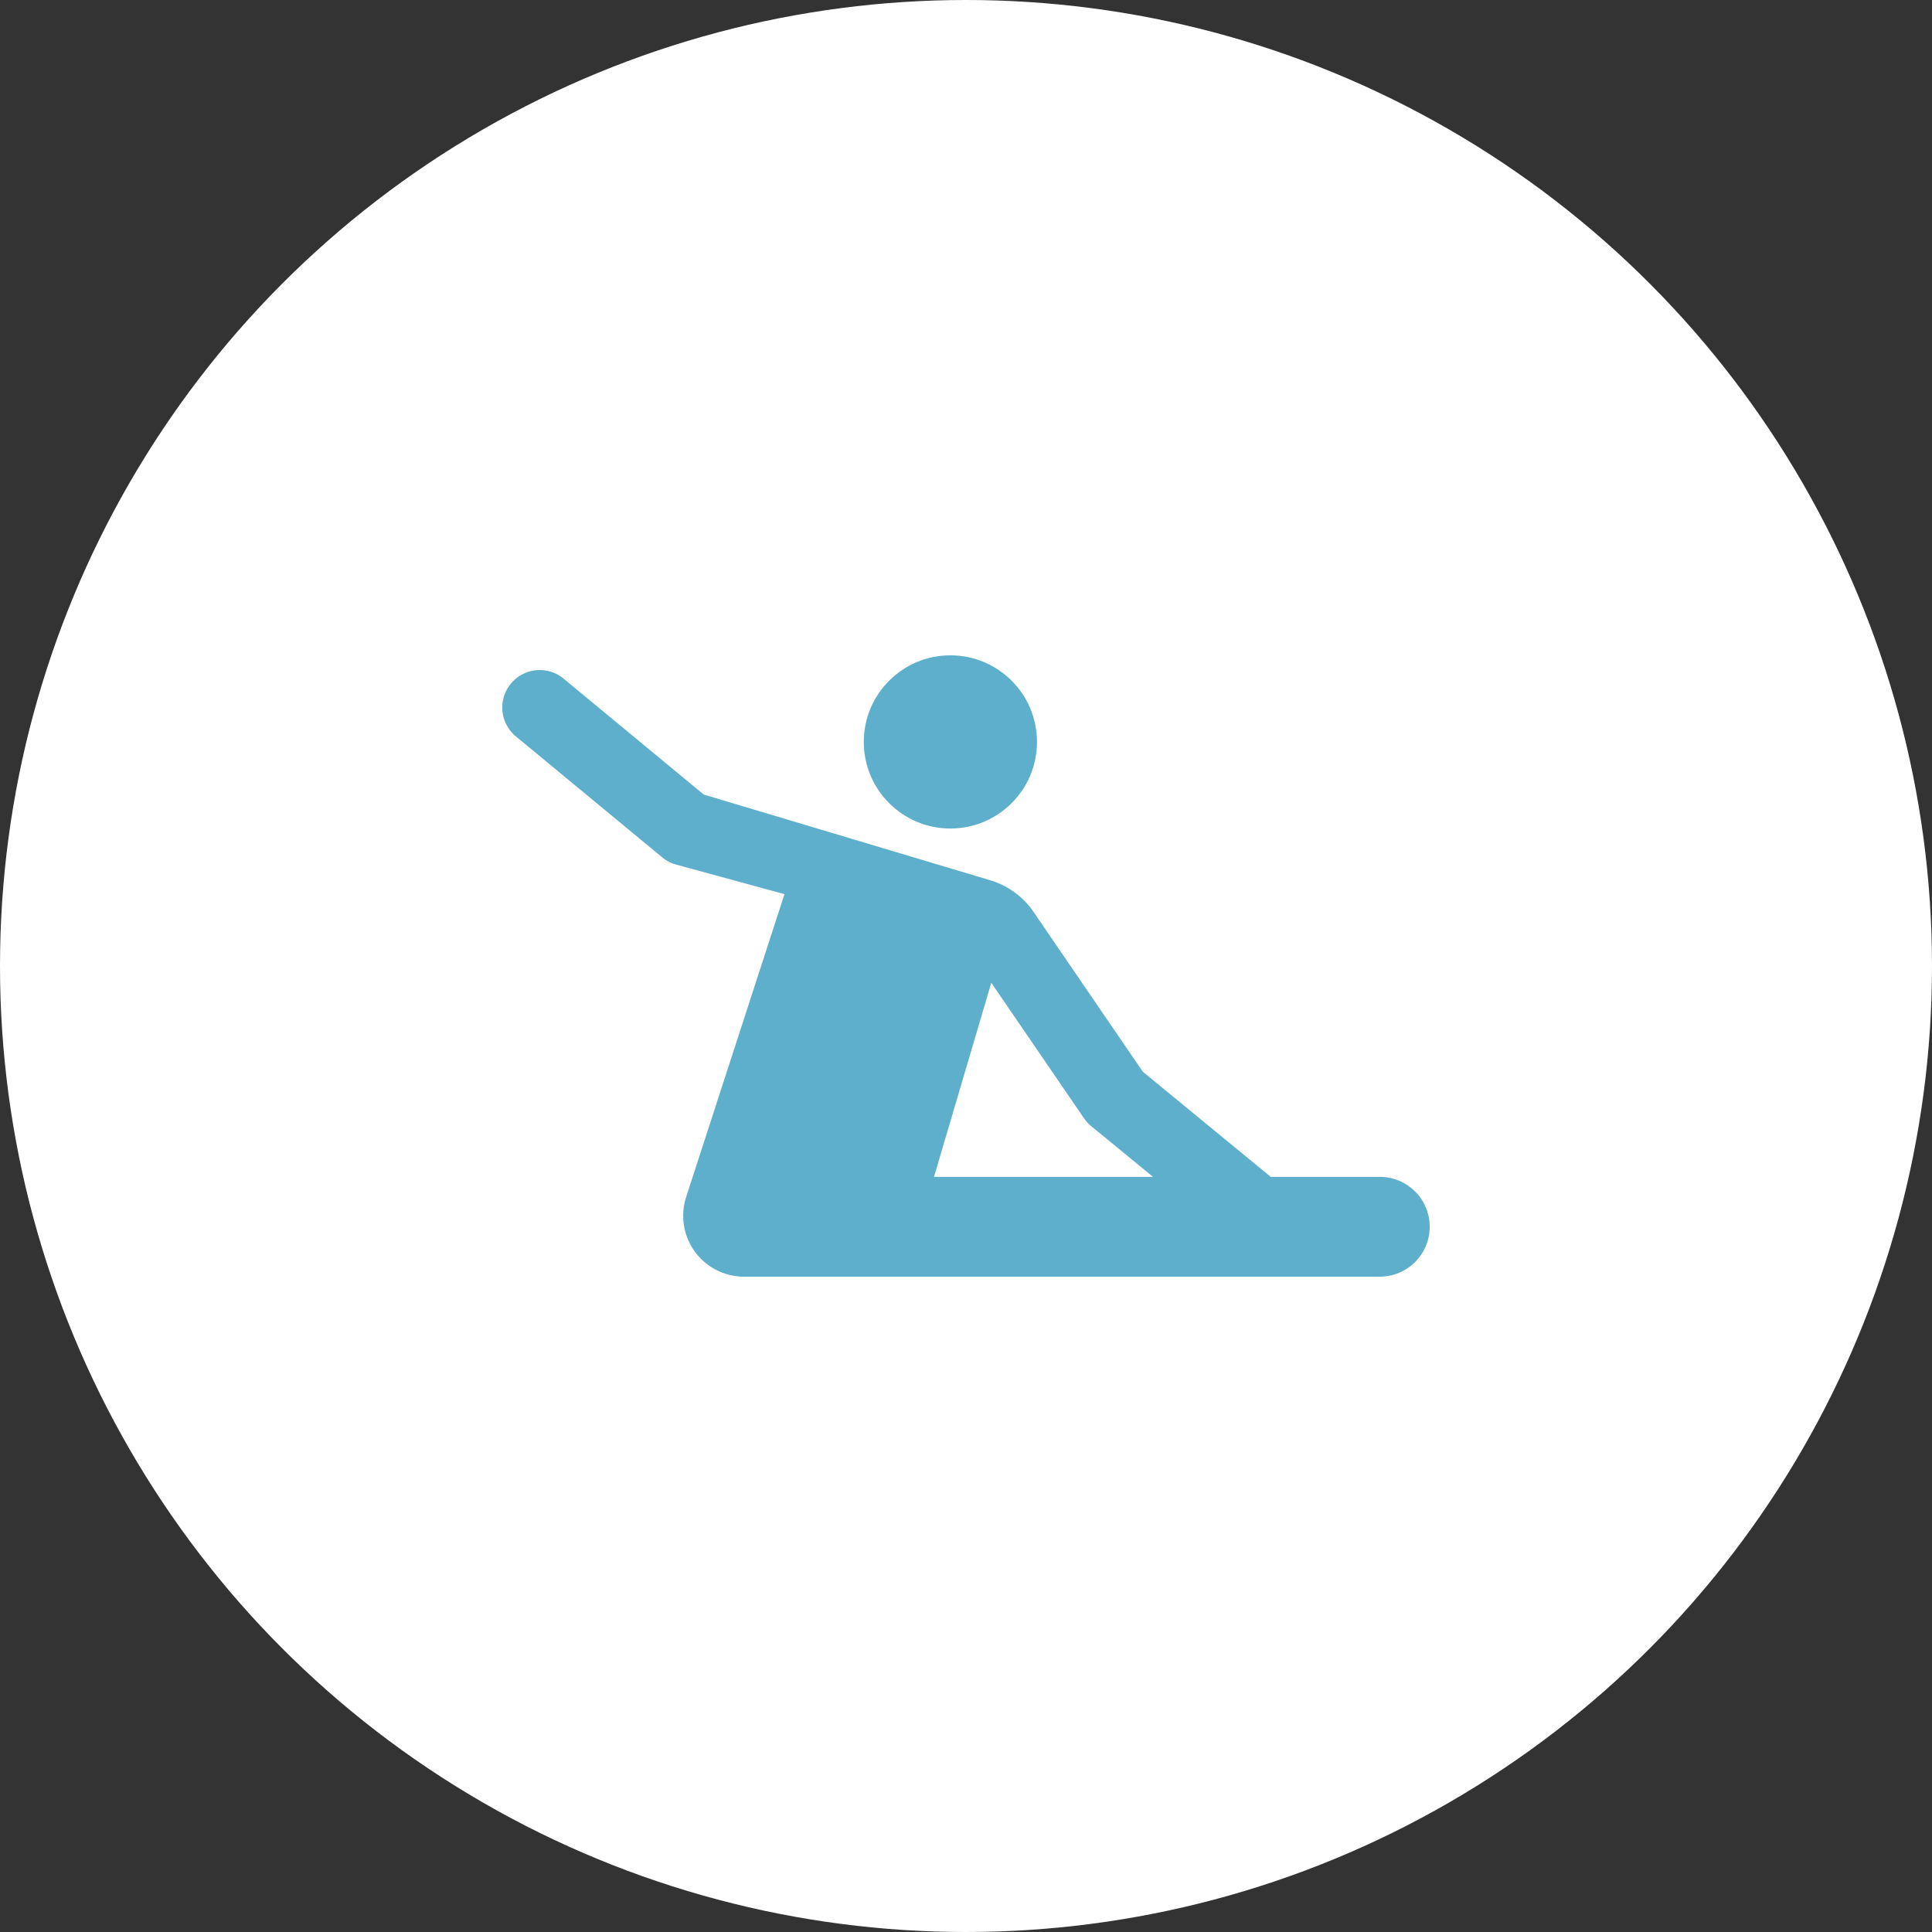
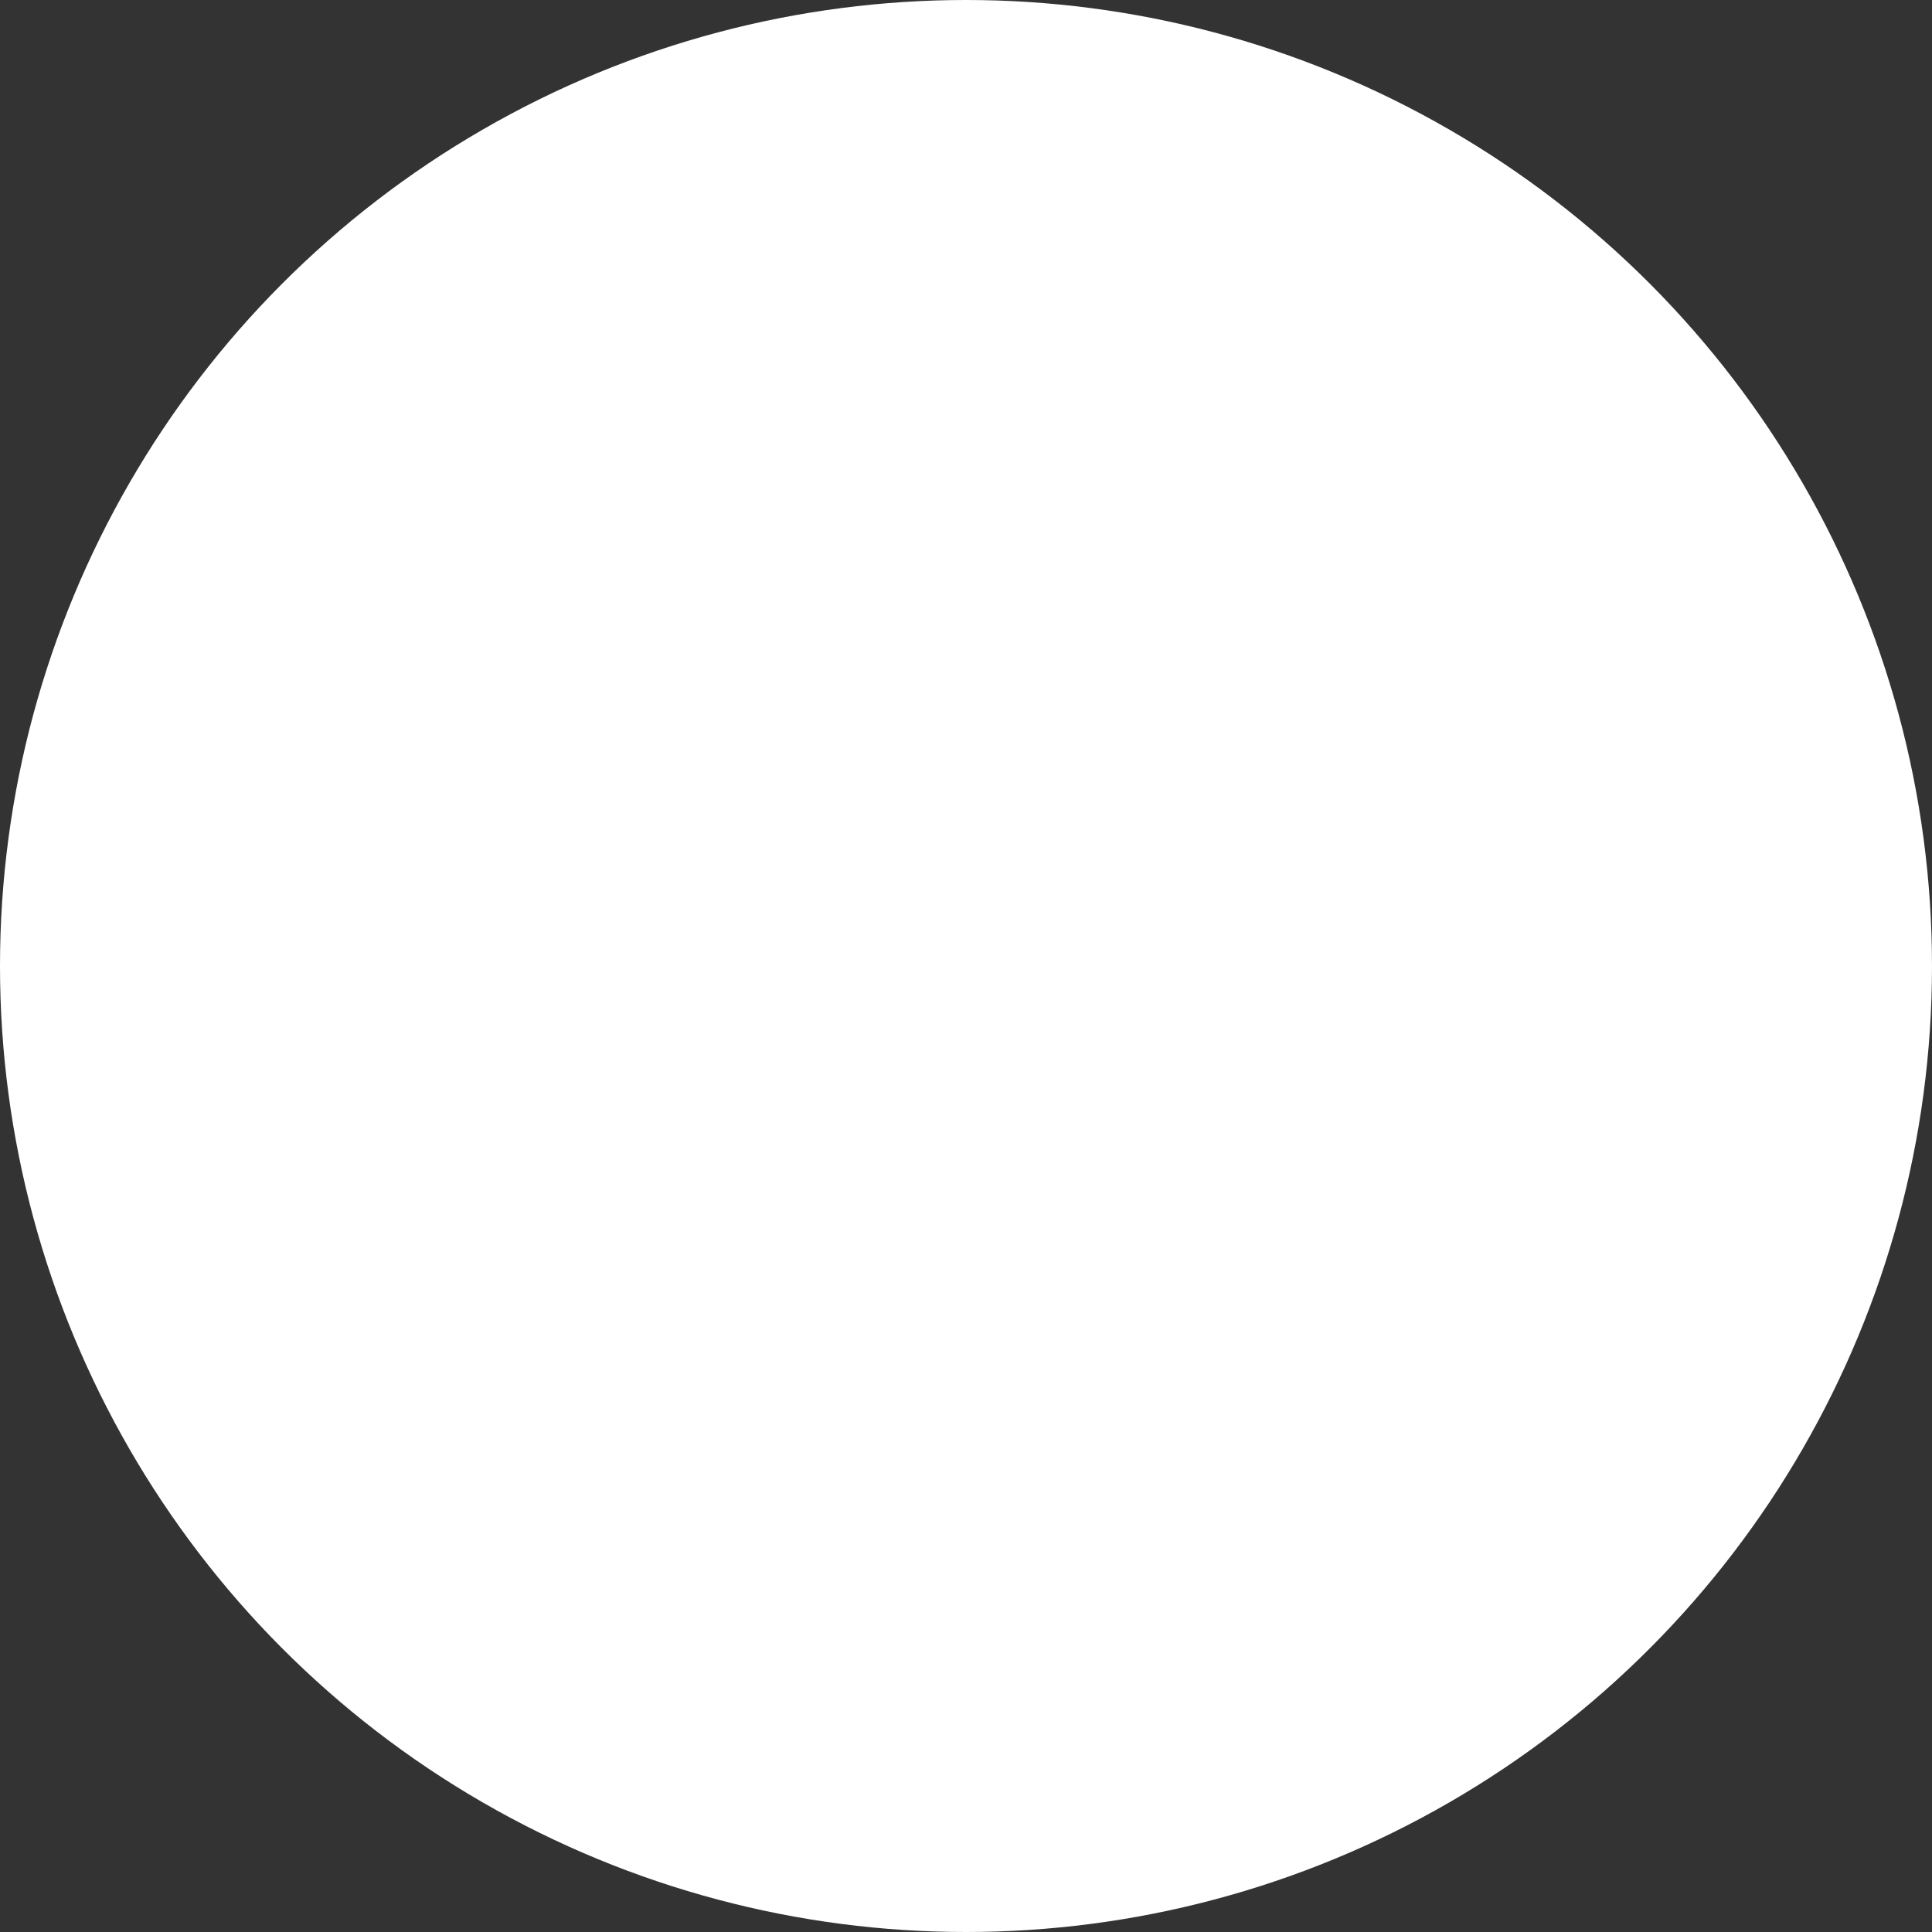
<svg xmlns="http://www.w3.org/2000/svg" height="50" viewBox="0 0 50 50" width="50">
  <rect x="0" y="0" width="50" height="50" fill="#333333" stroke="none" />
  <clipPath id="a">
-     <path d="m938 4286h24v24h-24z" />
-   </clipPath>
+     </clipPath>
  <circle cx="25" cy="25" fill="#fff" r="25" />
  <g clip-path="url(#a)" transform="translate(-925 -4273)">
    <g fill="#5eafcc" transform="translate(938 4286)">
      <path d="m22.709 17.458h-2.822l-3.311-2.722-2.872-4.2a2.1 2.1 0 0 0 -1.028-.74l-7.464-2.233-3.626-3a.969.969 0 0 0 -1.235 1.495l3.788 3.131a.968.968 0 0 0 .363.188l2.8.763-2.546 7.843a1.576 1.576 0 0 0 1.5 2.057h16.453a1.291 1.291 0 1 0 0-2.583zm-7.653-1.514a.969.969 0 0 0 .184.2l1.6 1.313h-5.668l1.482-5.023z" />
      <circle cx="2.241" cy="2.241" r="2.241" transform="translate(9.355 3.96)" />
    </g>
  </g>
</svg>